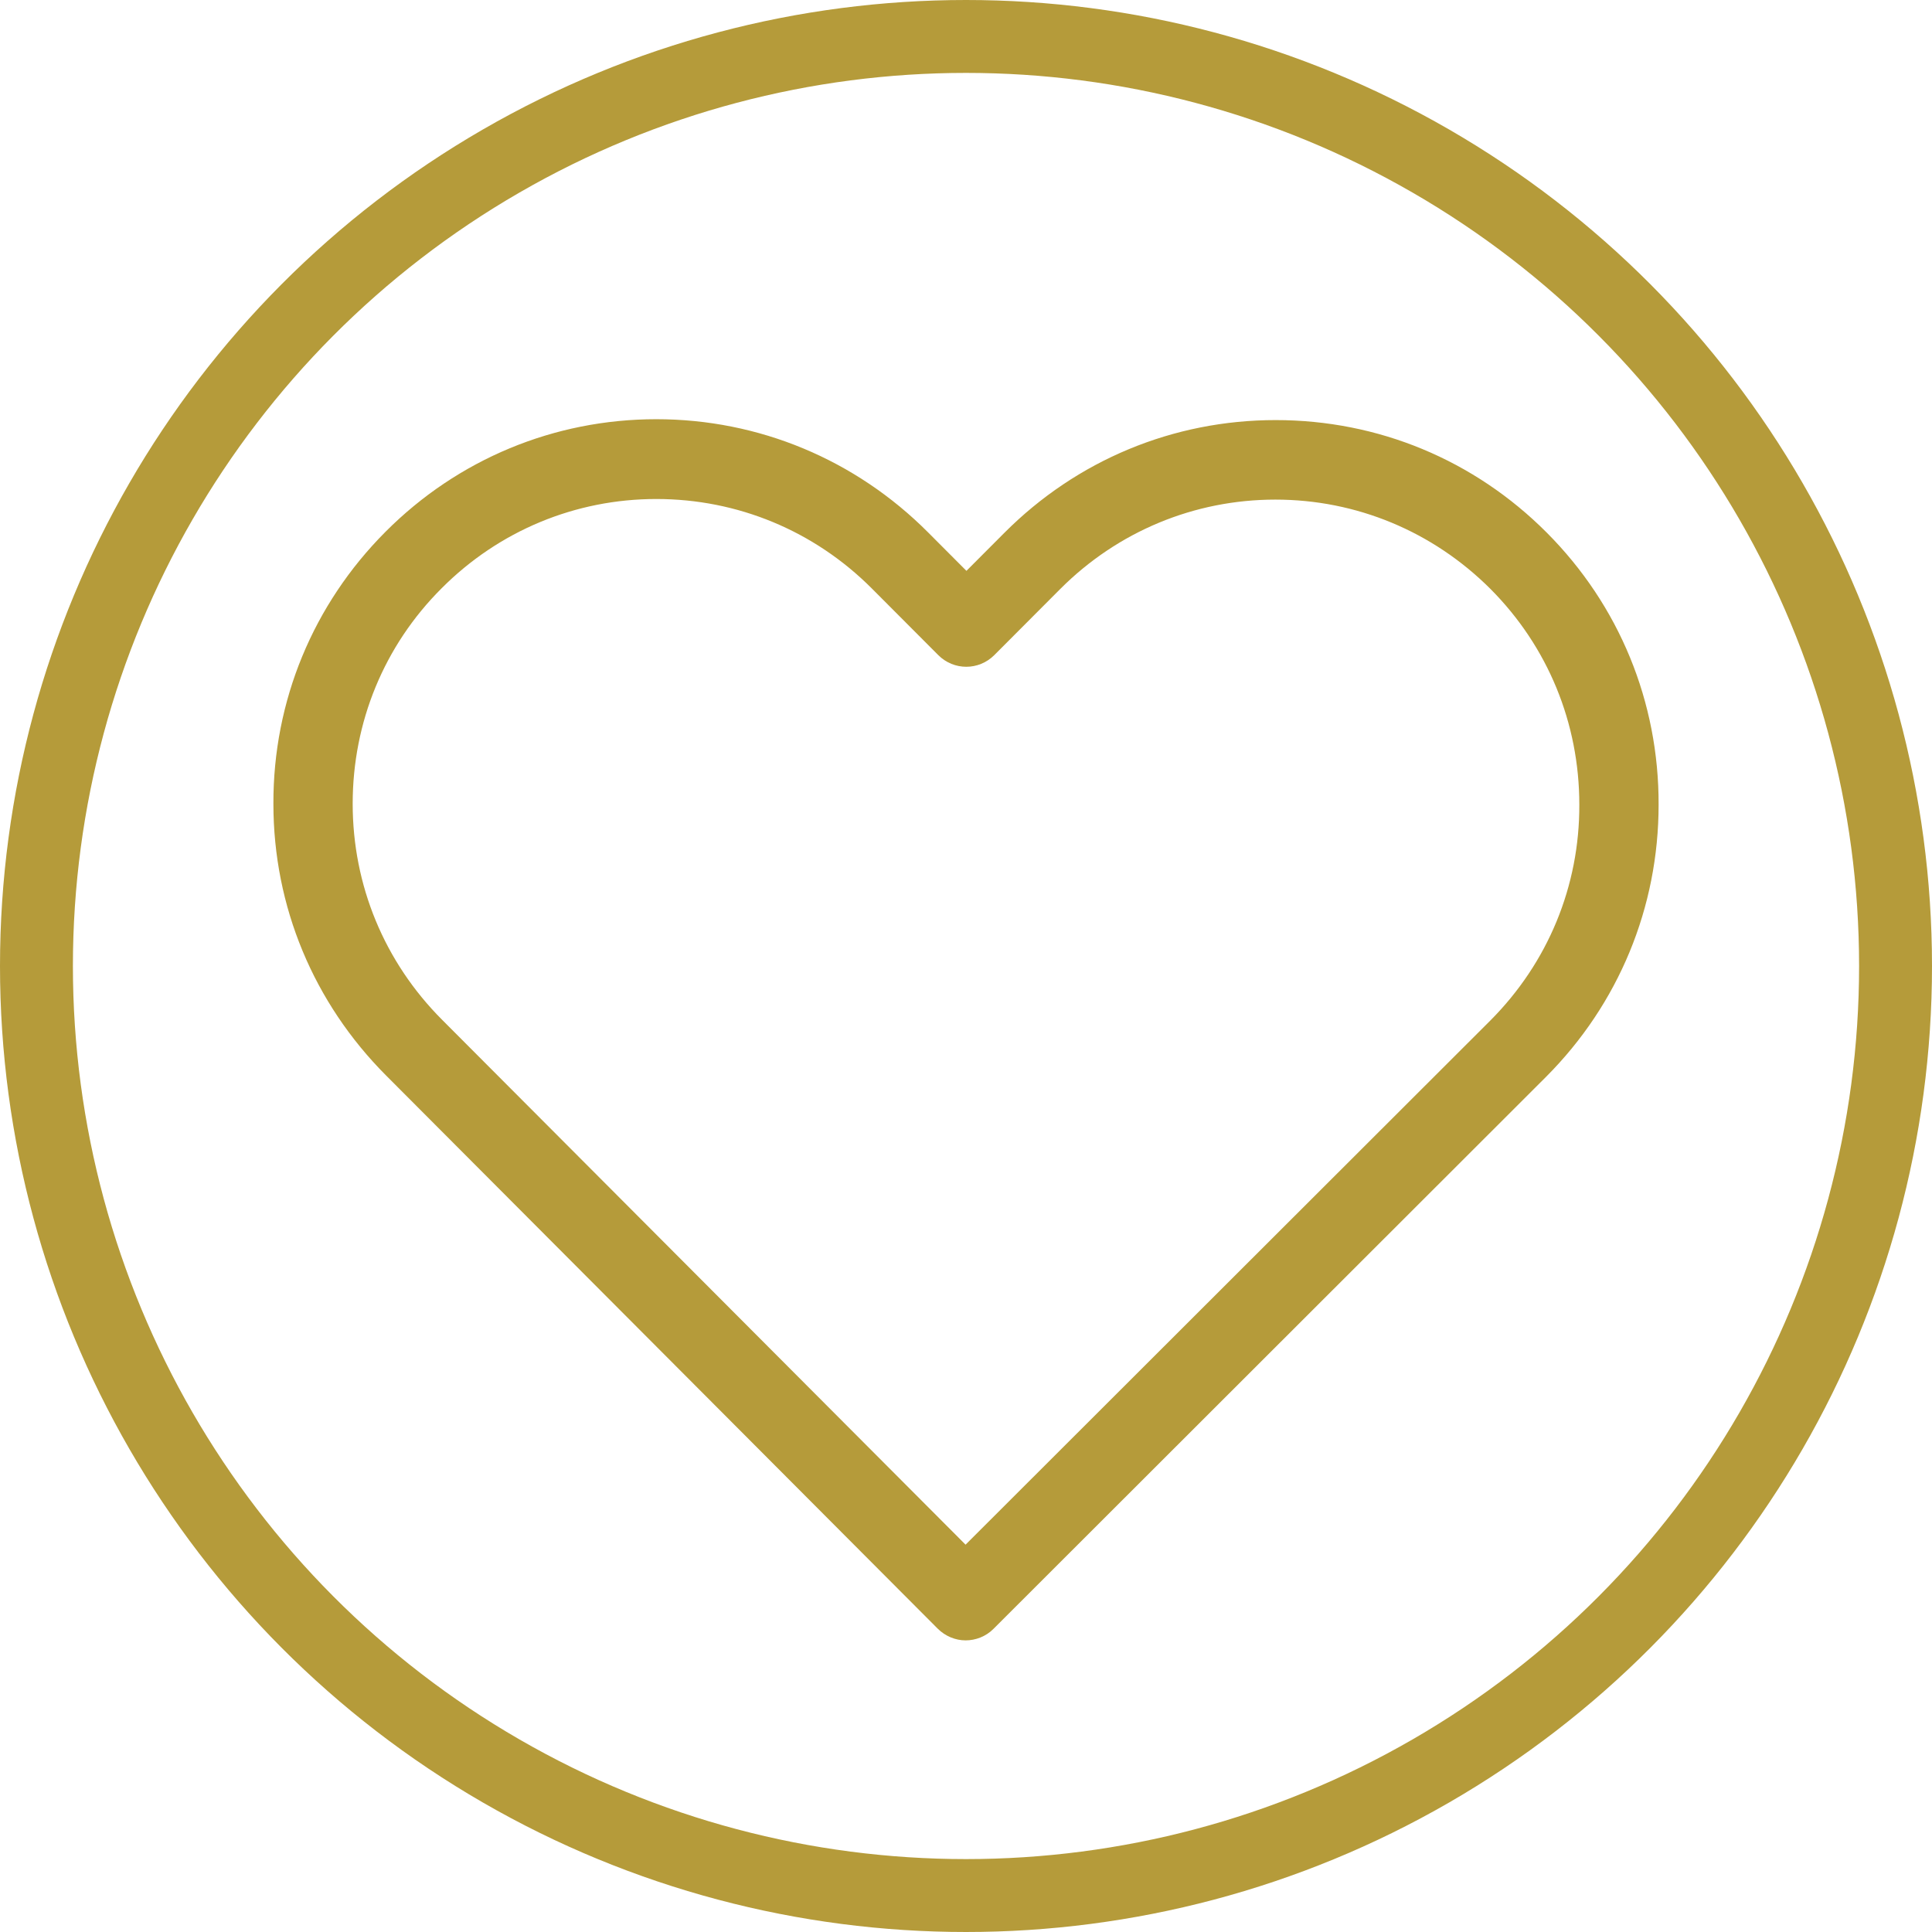
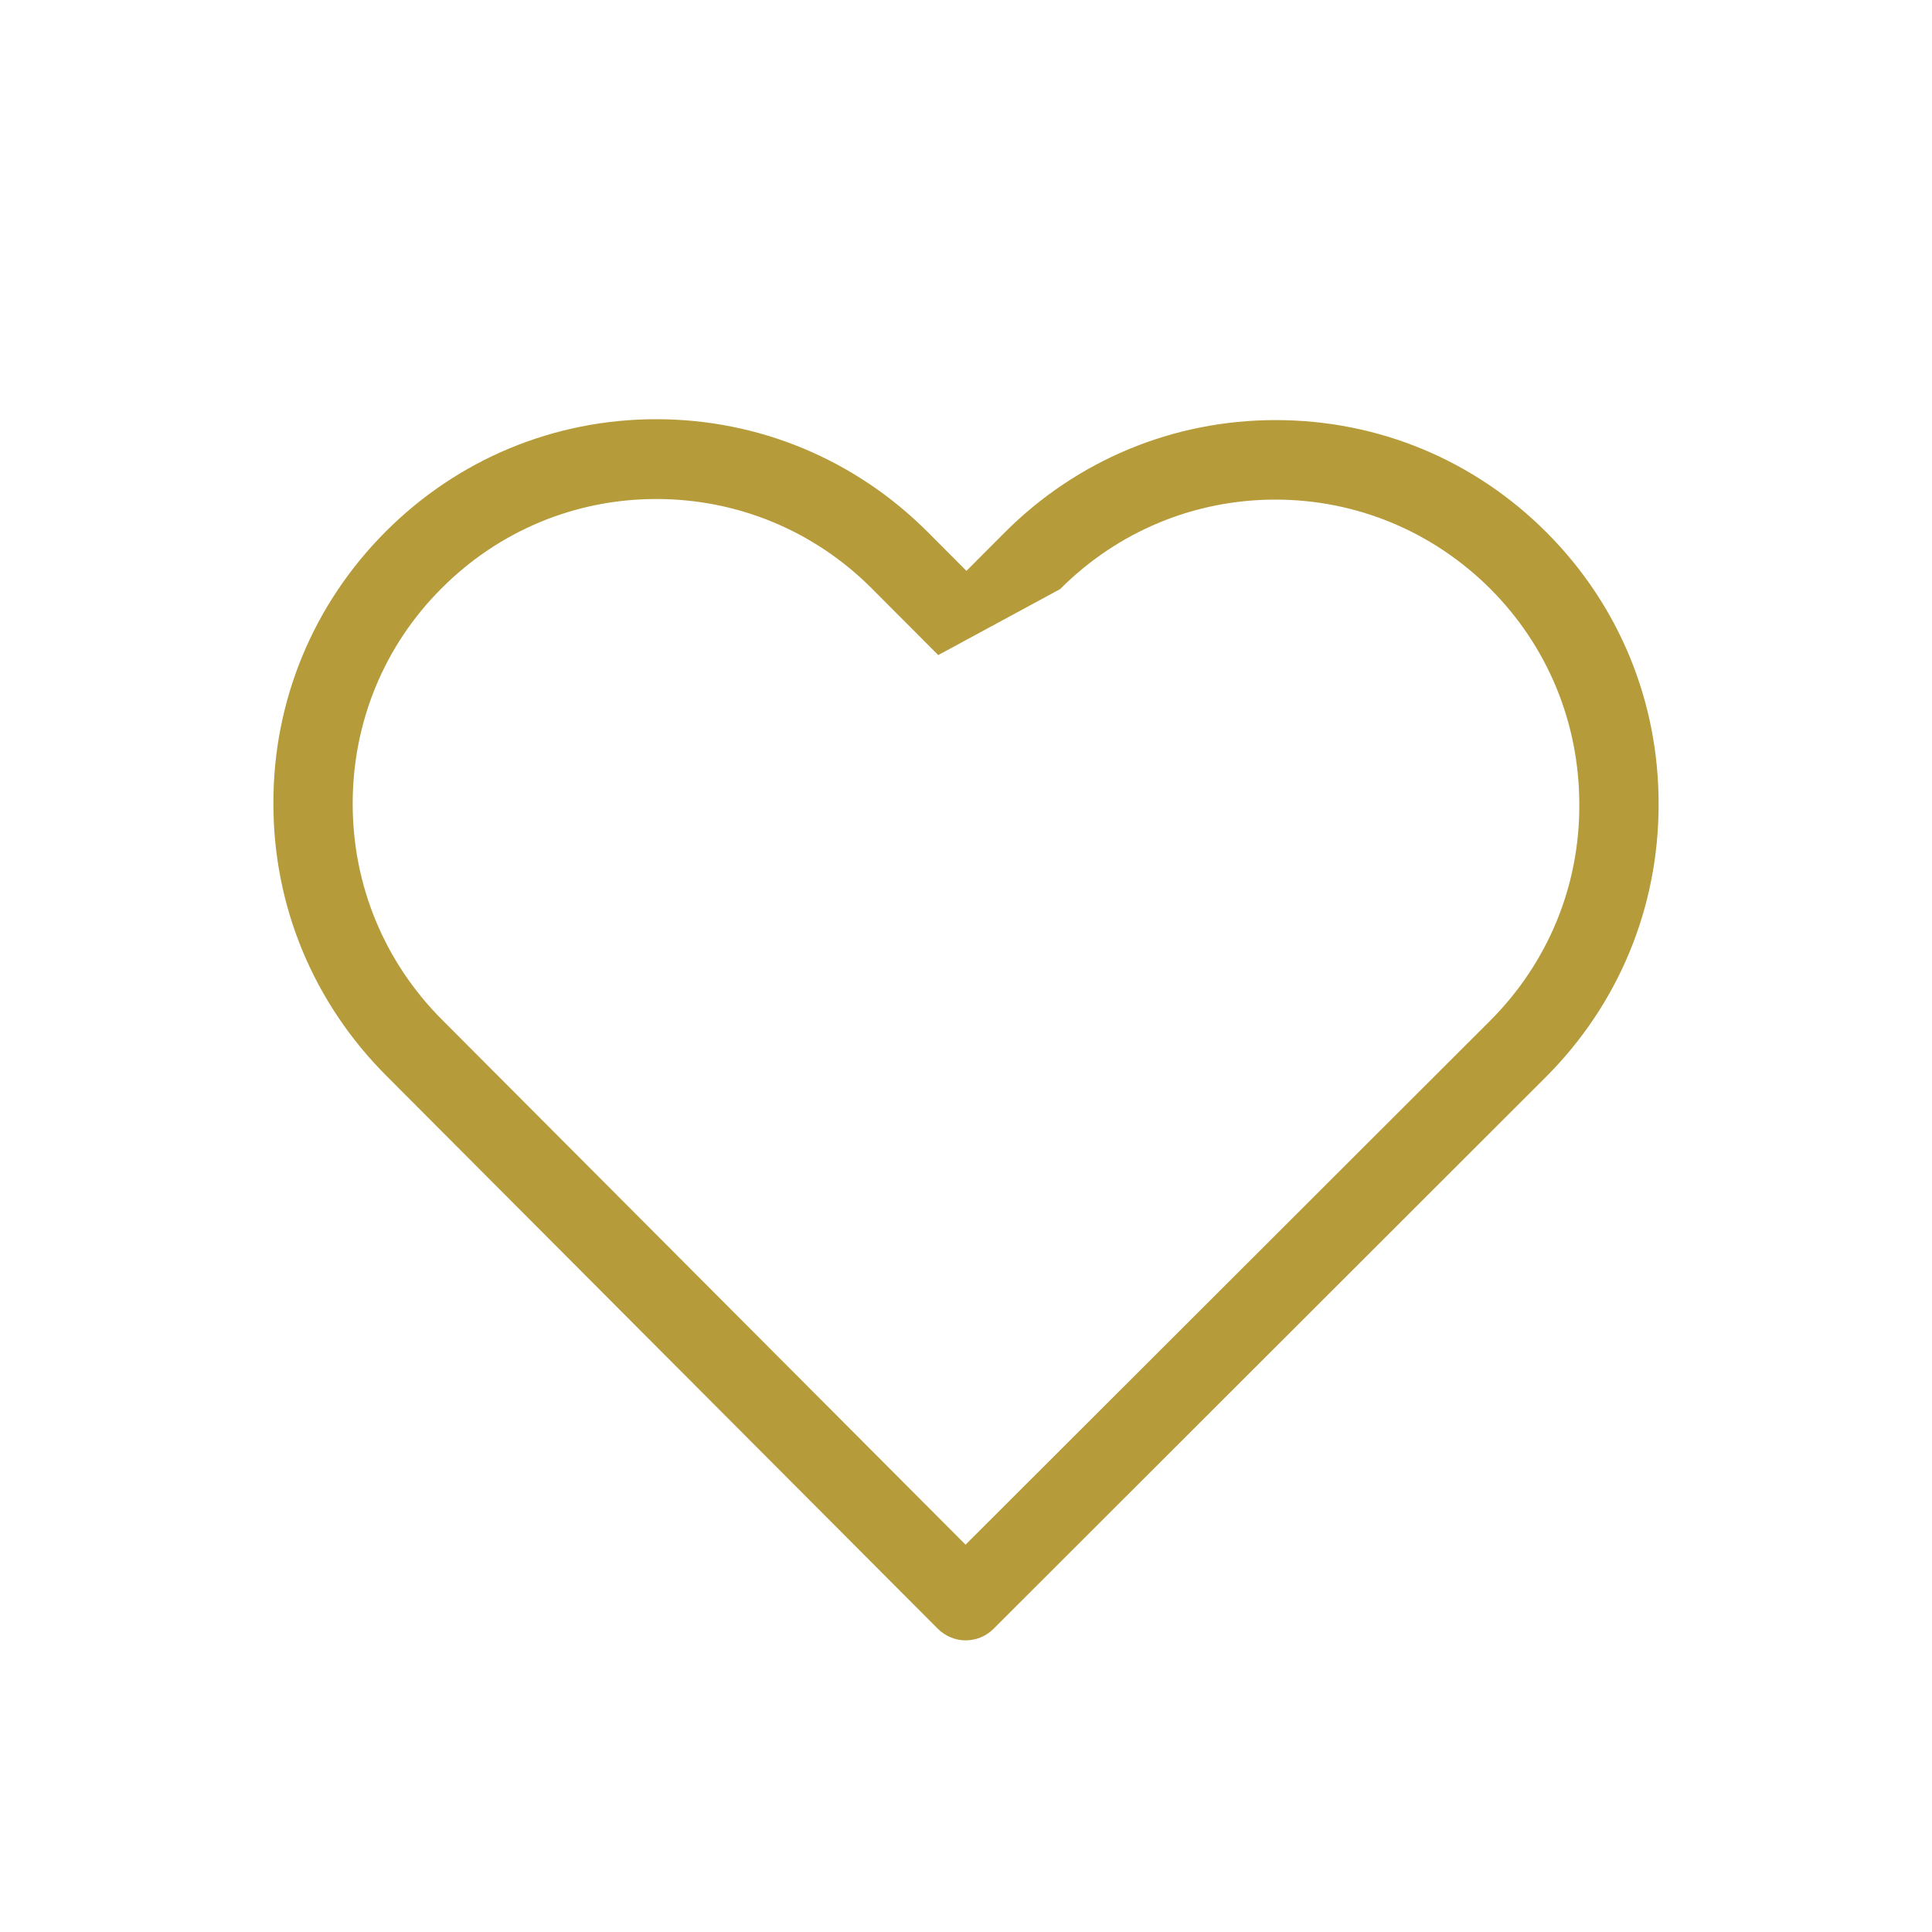
<svg xmlns="http://www.w3.org/2000/svg" width="106px" height="106px" viewBox="0 0 106 106">
  <title>Group 2</title>
  <desc>Created with Sketch.</desc>
  <g id="3-Product-page---OK" stroke="none" stroke-width="1" fill="none" fill-rule="evenodd">
    <g id="1.0-Product-page---sveca---hover" transform="translate(-1580, -229)">
      <g id="Group-2" transform="translate(1582, 231)">
-         <circle id="Oval" stroke="#B59B3A" stroke-width="4" cx="51" cy="51" r="51" />
        <g id="126471" transform="translate(13, 21)" fill="#B59B3A" fill-rule="nonzero">
-           <path d="M69.861,6.22 C65.882,2.23 60.613,0.048 54.99,0.048 C49.367,0.048 44.082,2.246 40.103,6.236 L38.024,8.32 L35.914,6.204 C31.934,2.213 26.633,0 21.01,0 C15.403,0 10.118,2.197 6.155,6.172 C2.175,10.162 -0.016,15.462 8.8224196e-05,21.1 C8.8224196e-05,26.739 2.207,32.022 6.187,36.012 L36.445,66.354 C36.864,66.774 37.428,67 37.976,67 C38.524,67 39.088,66.79 39.506,66.37 L69.829,36.077 C73.809,32.086 76,26.787 76,21.149 C76.016,15.51 73.841,10.211 69.861,6.22 Z M66.768,32.991 L37.976,61.749 L9.248,32.943 C6.09,29.776 4.35,25.575 4.35,21.1 C4.35,16.625 6.074,12.424 9.232,9.274 C12.374,6.123 16.563,4.378 21.01,4.378 C25.473,4.378 29.678,6.123 32.836,9.29 L36.477,12.941 C37.331,13.797 38.701,13.797 39.555,12.941 L43.164,9.322 C46.322,6.156 50.527,4.411 54.974,4.411 C59.421,4.411 63.61,6.156 66.768,9.306 C69.926,12.473 71.65,16.673 71.65,21.149 C71.666,25.624 69.926,29.824 66.768,32.991 Z" id="Shape" />
+           <path d="M69.861,6.22 C65.882,2.23 60.613,0.048 54.99,0.048 C49.367,0.048 44.082,2.246 40.103,6.236 L38.024,8.32 L35.914,6.204 C31.934,2.213 26.633,0 21.01,0 C15.403,0 10.118,2.197 6.155,6.172 C2.175,10.162 -0.016,15.462 8.8224196e-05,21.1 C8.8224196e-05,26.739 2.207,32.022 6.187,36.012 L36.445,66.354 C36.864,66.774 37.428,67 37.976,67 C38.524,67 39.088,66.79 39.506,66.37 L69.829,36.077 C73.809,32.086 76,26.787 76,21.149 C76.016,15.51 73.841,10.211 69.861,6.22 Z M66.768,32.991 L37.976,61.749 L9.248,32.943 C6.09,29.776 4.35,25.575 4.35,21.1 C4.35,16.625 6.074,12.424 9.232,9.274 C12.374,6.123 16.563,4.378 21.01,4.378 C25.473,4.378 29.678,6.123 32.836,9.29 L36.477,12.941 L43.164,9.322 C46.322,6.156 50.527,4.411 54.974,4.411 C59.421,4.411 63.61,6.156 66.768,9.306 C69.926,12.473 71.65,16.673 71.65,21.149 C71.666,25.624 69.926,29.824 66.768,32.991 Z" id="Shape" />
        </g>
      </g>
    </g>
  </g>
</svg>